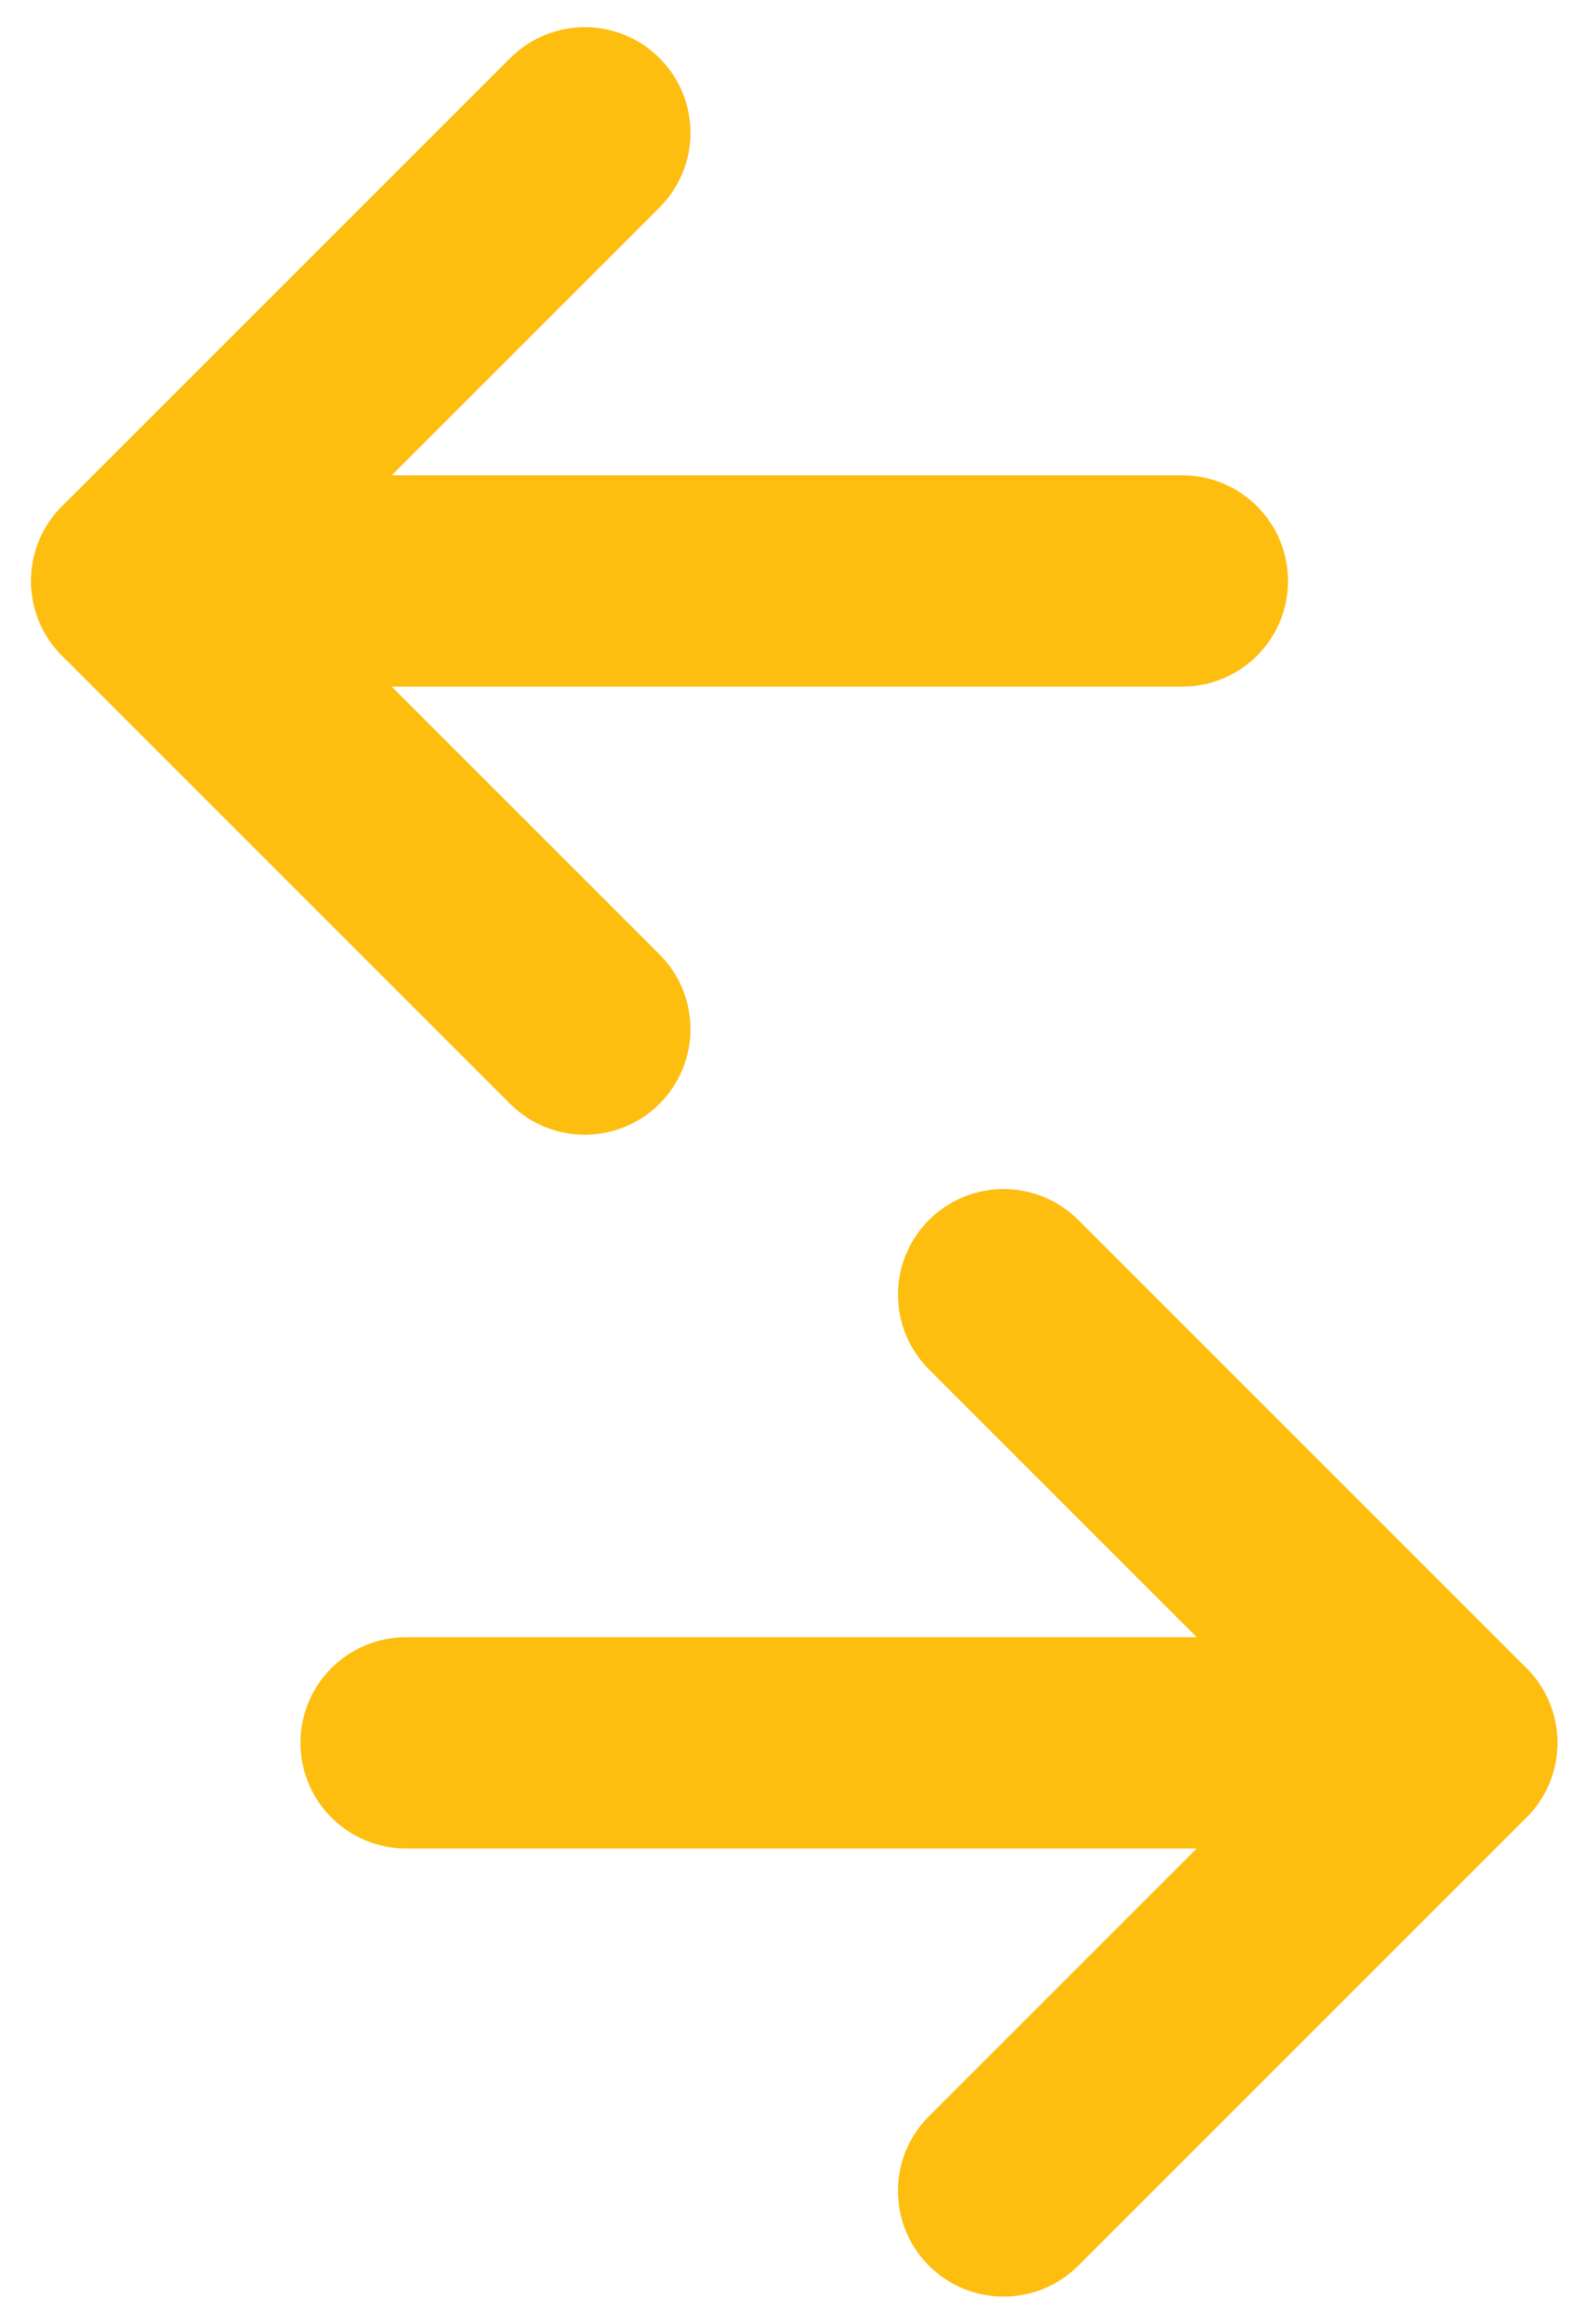
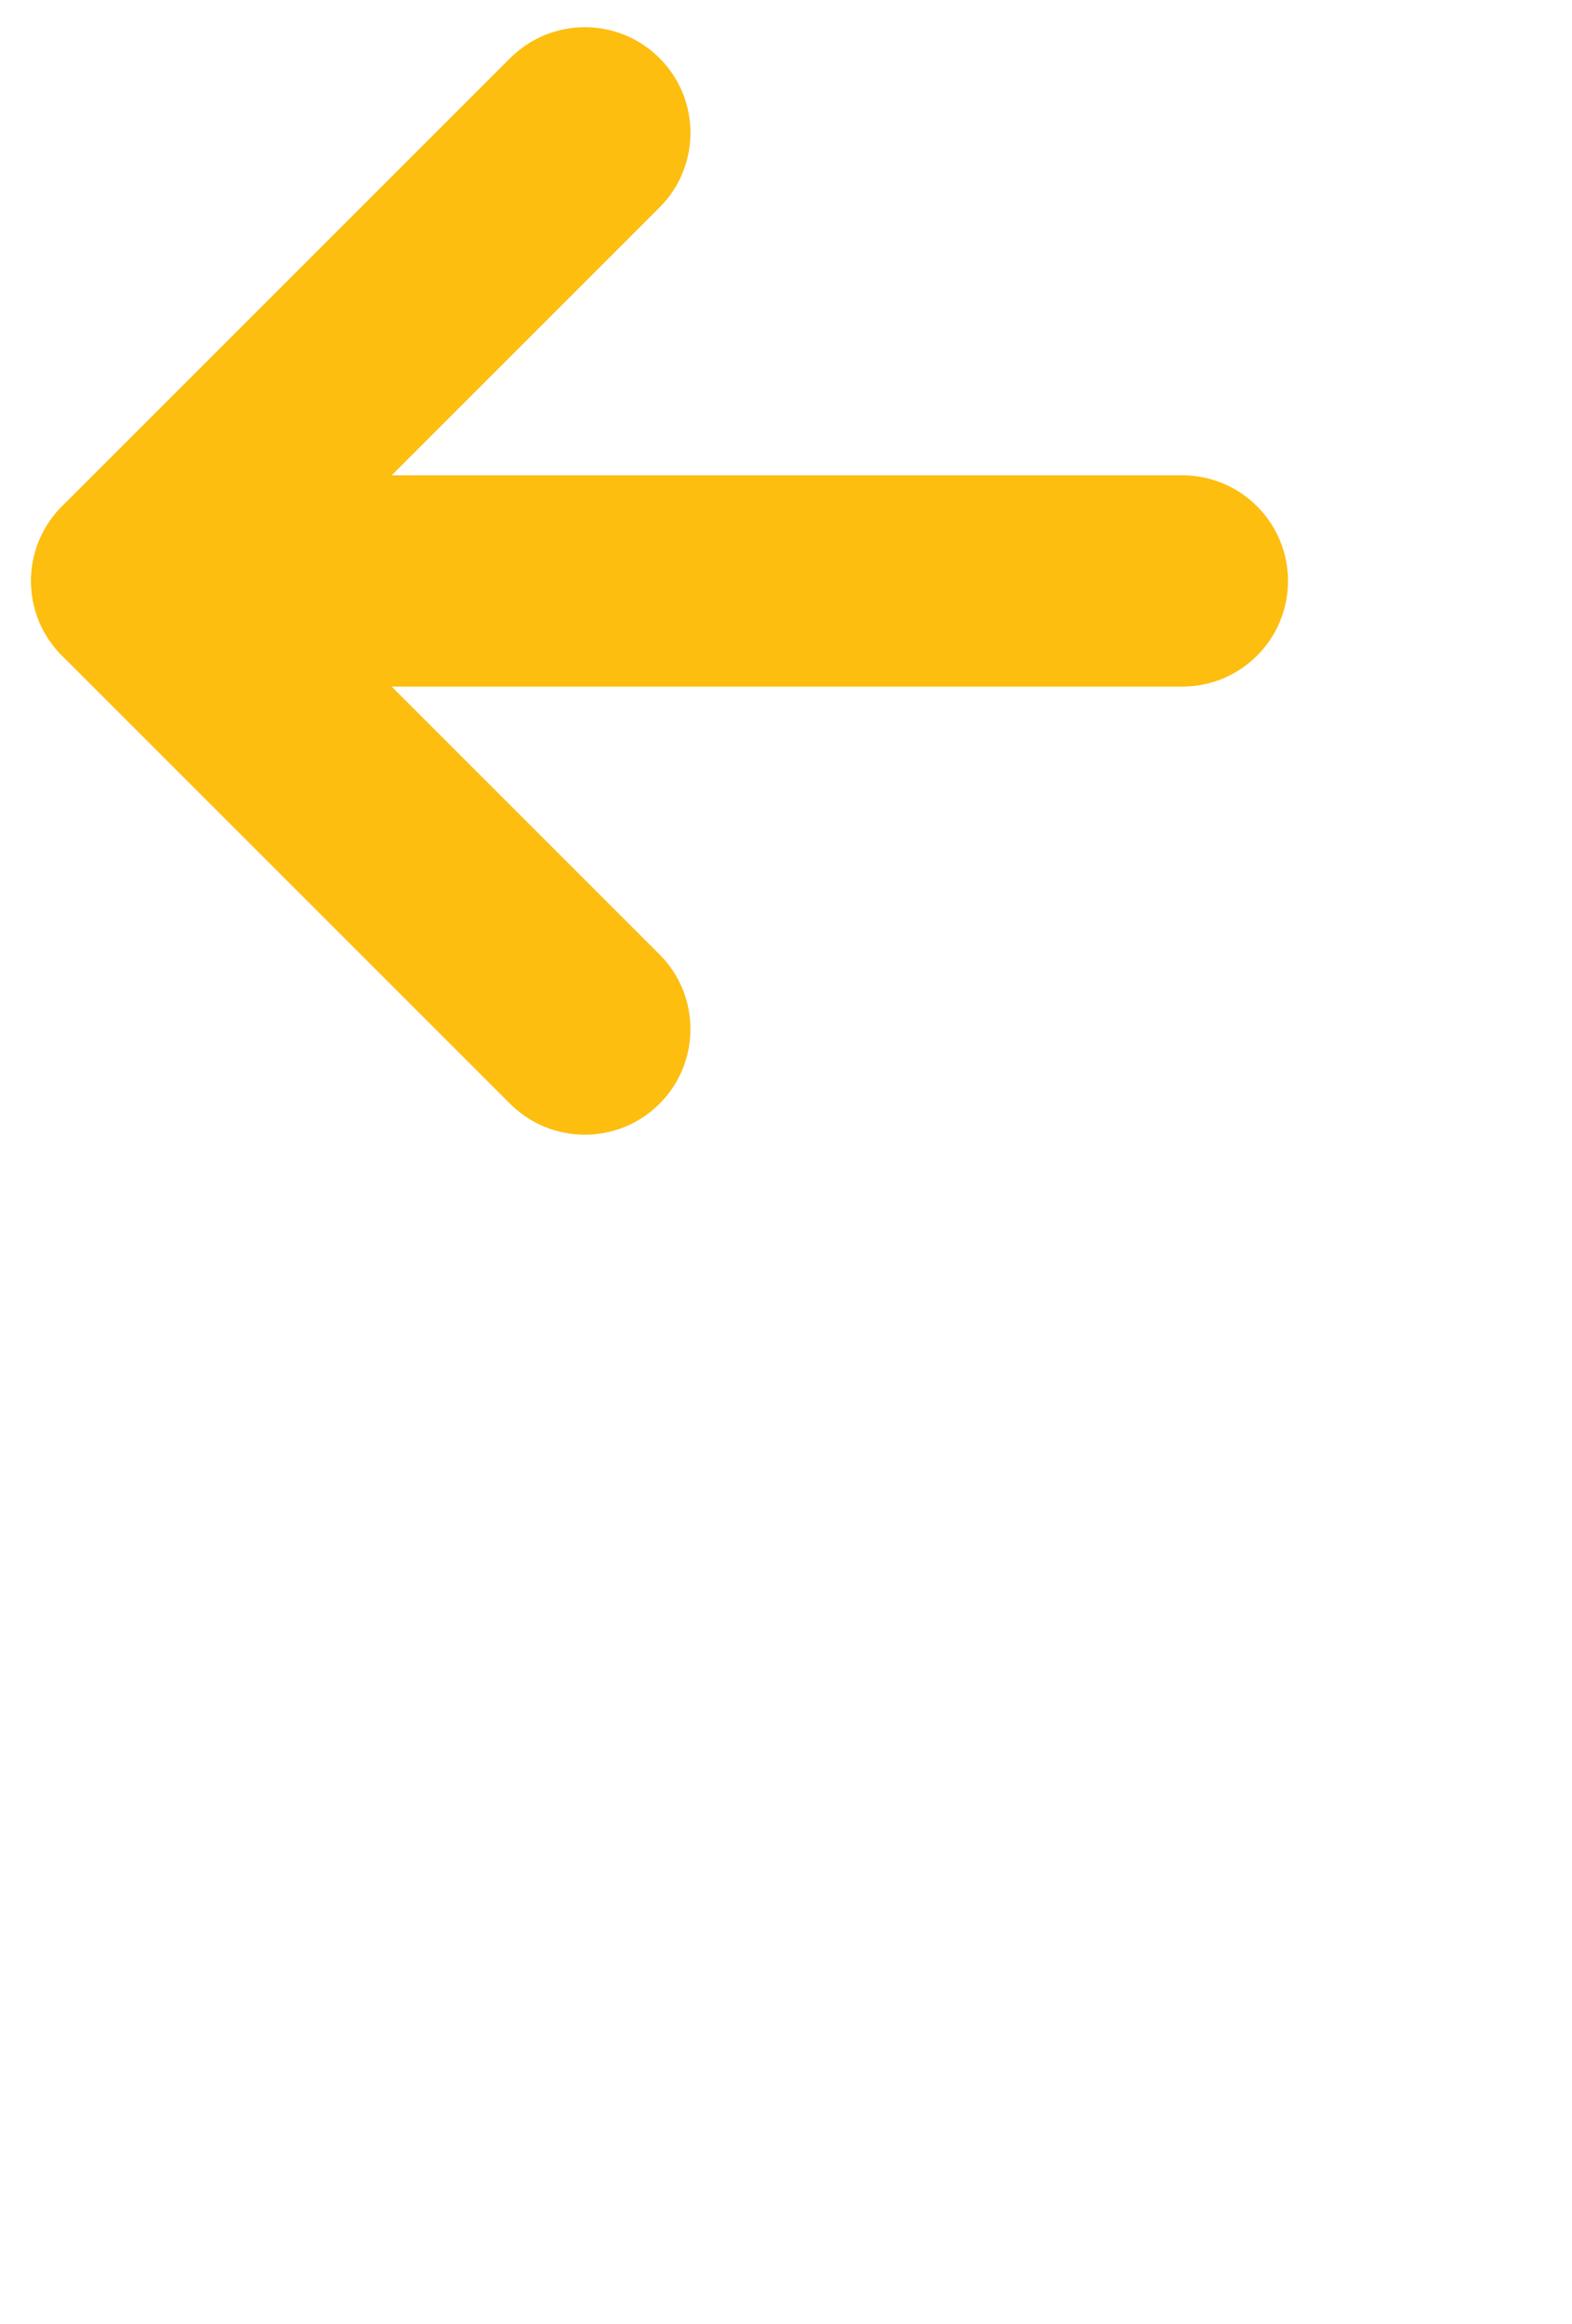
<svg xmlns="http://www.w3.org/2000/svg" width="23px" height="34px" viewBox="0 0 23 34" version="1.1">
  <title>Group 42</title>
  <desc>Created with Sketch.</desc>
  <g id="Desktop" stroke="none" stroke-width="1" fill="none" fill-rule="evenodd">
    <g id="PayCLT" transform="translate(-778, -795)" fill="#FDBE10" fill-rule="nonzero">
      <g id="Benefits" transform="translate(100, 668)">
        <g id="Group-10" transform="translate(0, 88)">
          <g id="Group-7-Copy-4" transform="translate(640, 0)">
            <g id="Group-24">
              <g id="minimize-2" transform="translate(30, 37)">
                <g id="Group-42" transform="translate(19.771, 19.114) rotate(-315) translate(-19.771, -19.114) translate(4.771, 7.114)">
-                   <path d="M26.08,12.779 L26.08,20.507 C26.08,21.36 26.772,22.052 27.626,22.052 C28.479,22.052 29.171,21.36 29.171,20.507 L29.171,11.234 C29.171,10.38 28.479,9.688 27.626,9.688 L18.353,9.688 C17.5,9.688 16.808,10.38 16.808,11.234 C16.808,12.087 17.5,12.779 18.353,12.779 L26.08,12.779 Z" id="Path" />
-                   <path d="M17.901,23.145 L28.719,12.327 C29.322,11.723 29.322,10.745 28.719,10.141 C28.115,9.538 27.137,9.538 26.533,10.141 L15.715,20.959 C15.111,21.563 15.111,22.541 15.715,23.145 C16.318,23.748 17.297,23.748 17.901,23.145 Z" id="Path" />
                  <path d="M3.545,11.273 L3.545,3.545 C3.545,2.692 2.854,2 2,2 C1.146,2 0.455,2.692 0.455,3.545 L0.455,12.818 C0.455,13.672 1.146,14.364 2,14.364 L11.273,14.364 C12.126,14.364 12.818,13.672 12.818,12.818 C12.818,11.965 12.126,11.273 11.273,11.273 L3.545,11.273 Z" id="Path" />
                  <path d="M3.093,13.911 L13.911,3.093 C14.515,2.489 14.515,1.511 13.911,0.907 C13.307,0.304 12.329,0.304 11.725,0.907 L0.907,11.725 C0.304,12.329 0.304,13.307 0.907,13.911 C1.511,14.515 2.489,14.515 3.093,13.911 Z" id="Path" />
                </g>
              </g>
            </g>
          </g>
        </g>
      </g>
    </g>
  </g>
</svg>